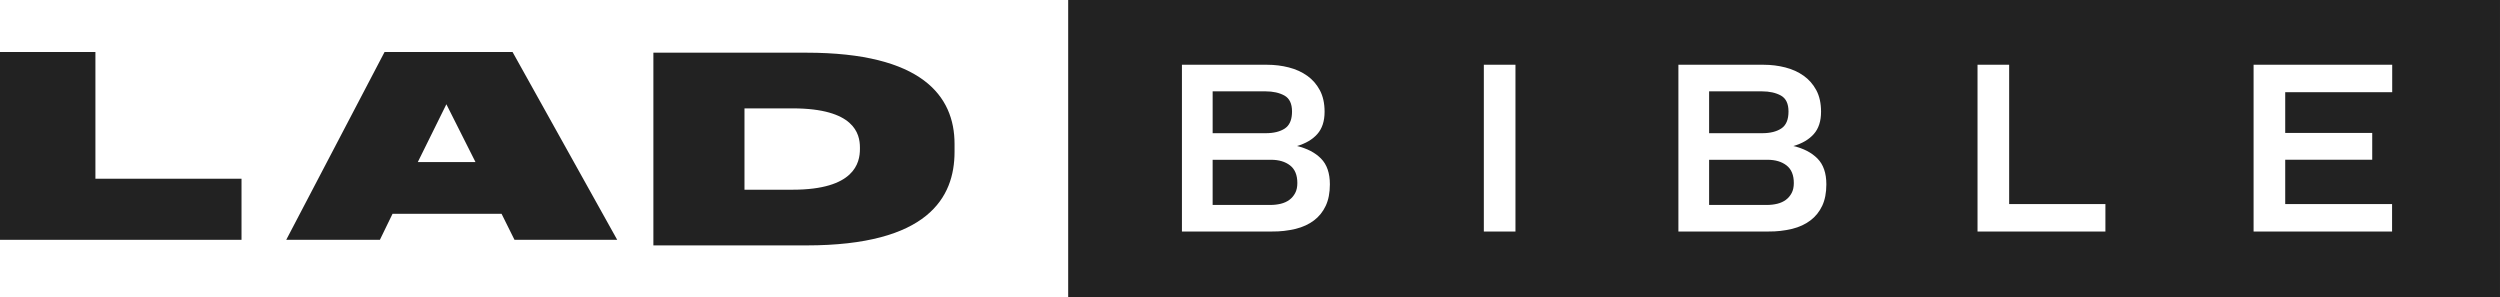
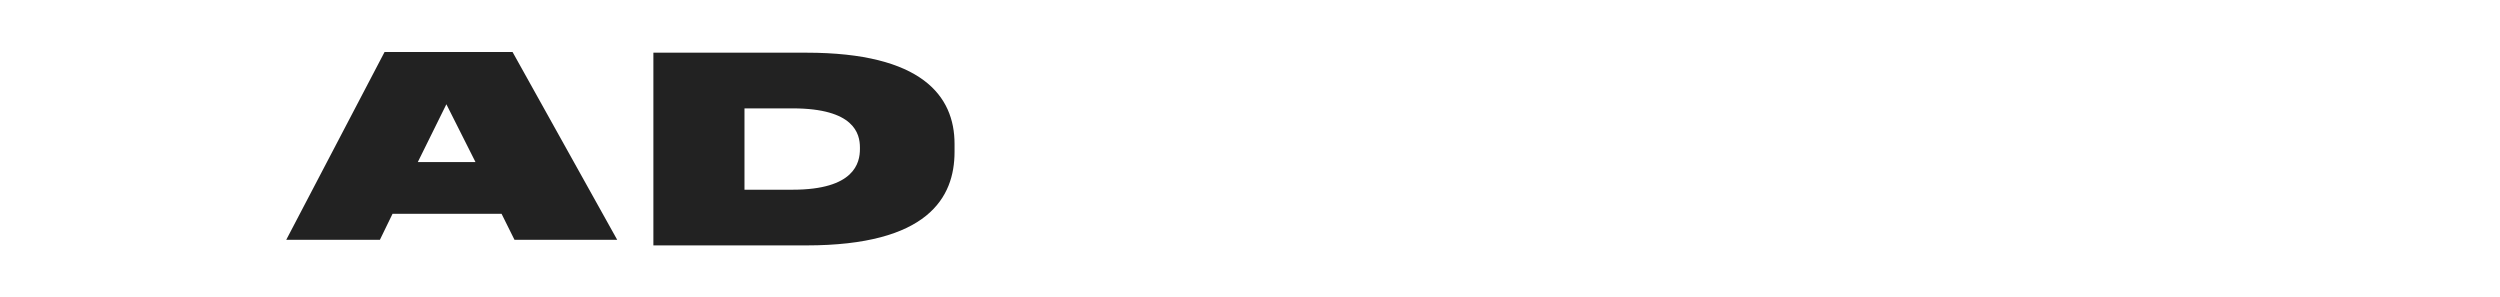
<svg xmlns="http://www.w3.org/2000/svg" width="269" height="32" viewBox="0 0 269 32" fill="none">
-   <path fill-rule="evenodd" clip-rule="evenodd" d="M0 5.595V25.804H25.987V19.231H10.267V5.595H0Z" fill="#222222" />
  <path d="M48.03 11.218L51.162 17.438H44.956L48.03 11.218ZM41.379 5.595L30.799 25.804H40.877L42.236 23.006H53.969L55.359 25.804H66.411L55.151 5.595H41.379ZM85.285 20.413C91.946 20.413 92.528 17.514 92.528 16.037V15.87C92.528 14.392 91.917 11.661 85.284 11.661H80.106V20.413H85.285ZM70.304 5.669H86.769C99.189 5.669 102.709 10.324 102.709 15.48V16.343C102.709 21.249 99.858 26.405 86.769 26.405H70.304V5.669Z" fill="#222222" />
-   <path d="M268.999 0V32H114.936V0H268.999ZM127.176 6.968V24.91H136.887C137.74 24.919 138.591 24.823 139.42 24.624C140.181 24.434 140.835 24.132 141.383 23.718C141.929 23.306 142.351 22.781 142.648 22.146C142.946 21.51 143.095 20.74 143.095 19.835C143.095 18.628 142.777 17.703 142.139 17.059C141.502 16.416 140.637 15.967 139.545 15.713C140.489 15.444 141.221 15.013 141.742 14.426C142.264 13.837 142.526 13.037 142.526 12.021C142.526 11.115 142.355 10.345 142.015 9.708C141.676 9.074 141.222 8.552 140.65 8.148C140.079 7.743 139.42 7.445 138.674 7.254C137.93 7.064 137.153 6.968 136.34 6.968H127.176ZM159.661 6.968V24.91H163.064V6.968H159.661ZM180.596 6.968V24.91H190.308C191.161 24.919 192.012 24.823 192.841 24.624C193.602 24.434 194.256 24.132 194.801 23.718C195.348 23.306 195.771 22.781 196.069 22.146C196.367 21.51 196.516 20.74 196.516 19.835C196.516 18.628 196.197 17.703 195.56 17.059C194.924 16.416 194.059 15.967 192.964 15.713C193.91 15.444 194.641 15.013 195.163 14.426C195.686 13.837 195.945 13.037 195.945 12.021C195.945 11.115 195.776 10.344 195.437 9.708C195.097 9.074 194.641 8.552 194.069 8.148C193.498 7.743 192.84 7.444 192.095 7.254C191.351 7.064 190.571 6.968 189.762 6.968H180.596ZM212.782 6.968V24.91H226.542V21.956H216.185V6.968H212.782ZM242.486 6.968V24.91H257.387V21.956H245.889V17.19H255.251V14.307H245.889V9.922H257.401V6.968H242.486ZM136.763 17.192C137.607 17.192 138.291 17.395 138.812 17.799C139.333 18.205 139.594 18.836 139.594 19.694C139.594 20.122 139.516 20.485 139.358 20.777C139.201 21.072 138.993 21.314 138.737 21.504C138.48 21.695 138.173 21.833 137.818 21.923C137.462 22.009 137.085 22.053 136.688 22.053H130.48V17.192H136.763ZM190.183 17.192C191.028 17.192 191.711 17.395 192.232 17.799C192.754 18.205 193.015 18.836 193.015 19.694C193.015 20.122 192.937 20.485 192.778 20.777C192.621 21.072 192.414 21.314 192.157 21.504C191.901 21.695 191.594 21.833 191.238 21.923C190.882 22.009 190.506 22.053 190.108 22.053H183.9V17.192H190.183ZM136.167 9.829C136.98 9.829 137.657 9.981 138.204 10.281C138.749 10.584 139.022 11.156 139.022 11.998C139.022 12.762 138.826 13.322 138.434 13.679L138.255 13.821C137.742 14.163 137.052 14.332 136.194 14.332H130.481V9.829H136.167ZM189.586 9.829C190.399 9.829 191.077 9.981 191.625 10.281C192.169 10.584 192.443 11.156 192.443 11.998C192.443 12.872 192.186 13.479 191.674 13.82C191.161 14.162 190.471 14.332 189.613 14.332H183.9V9.829H189.586Z" fill="#222222" />
</svg>